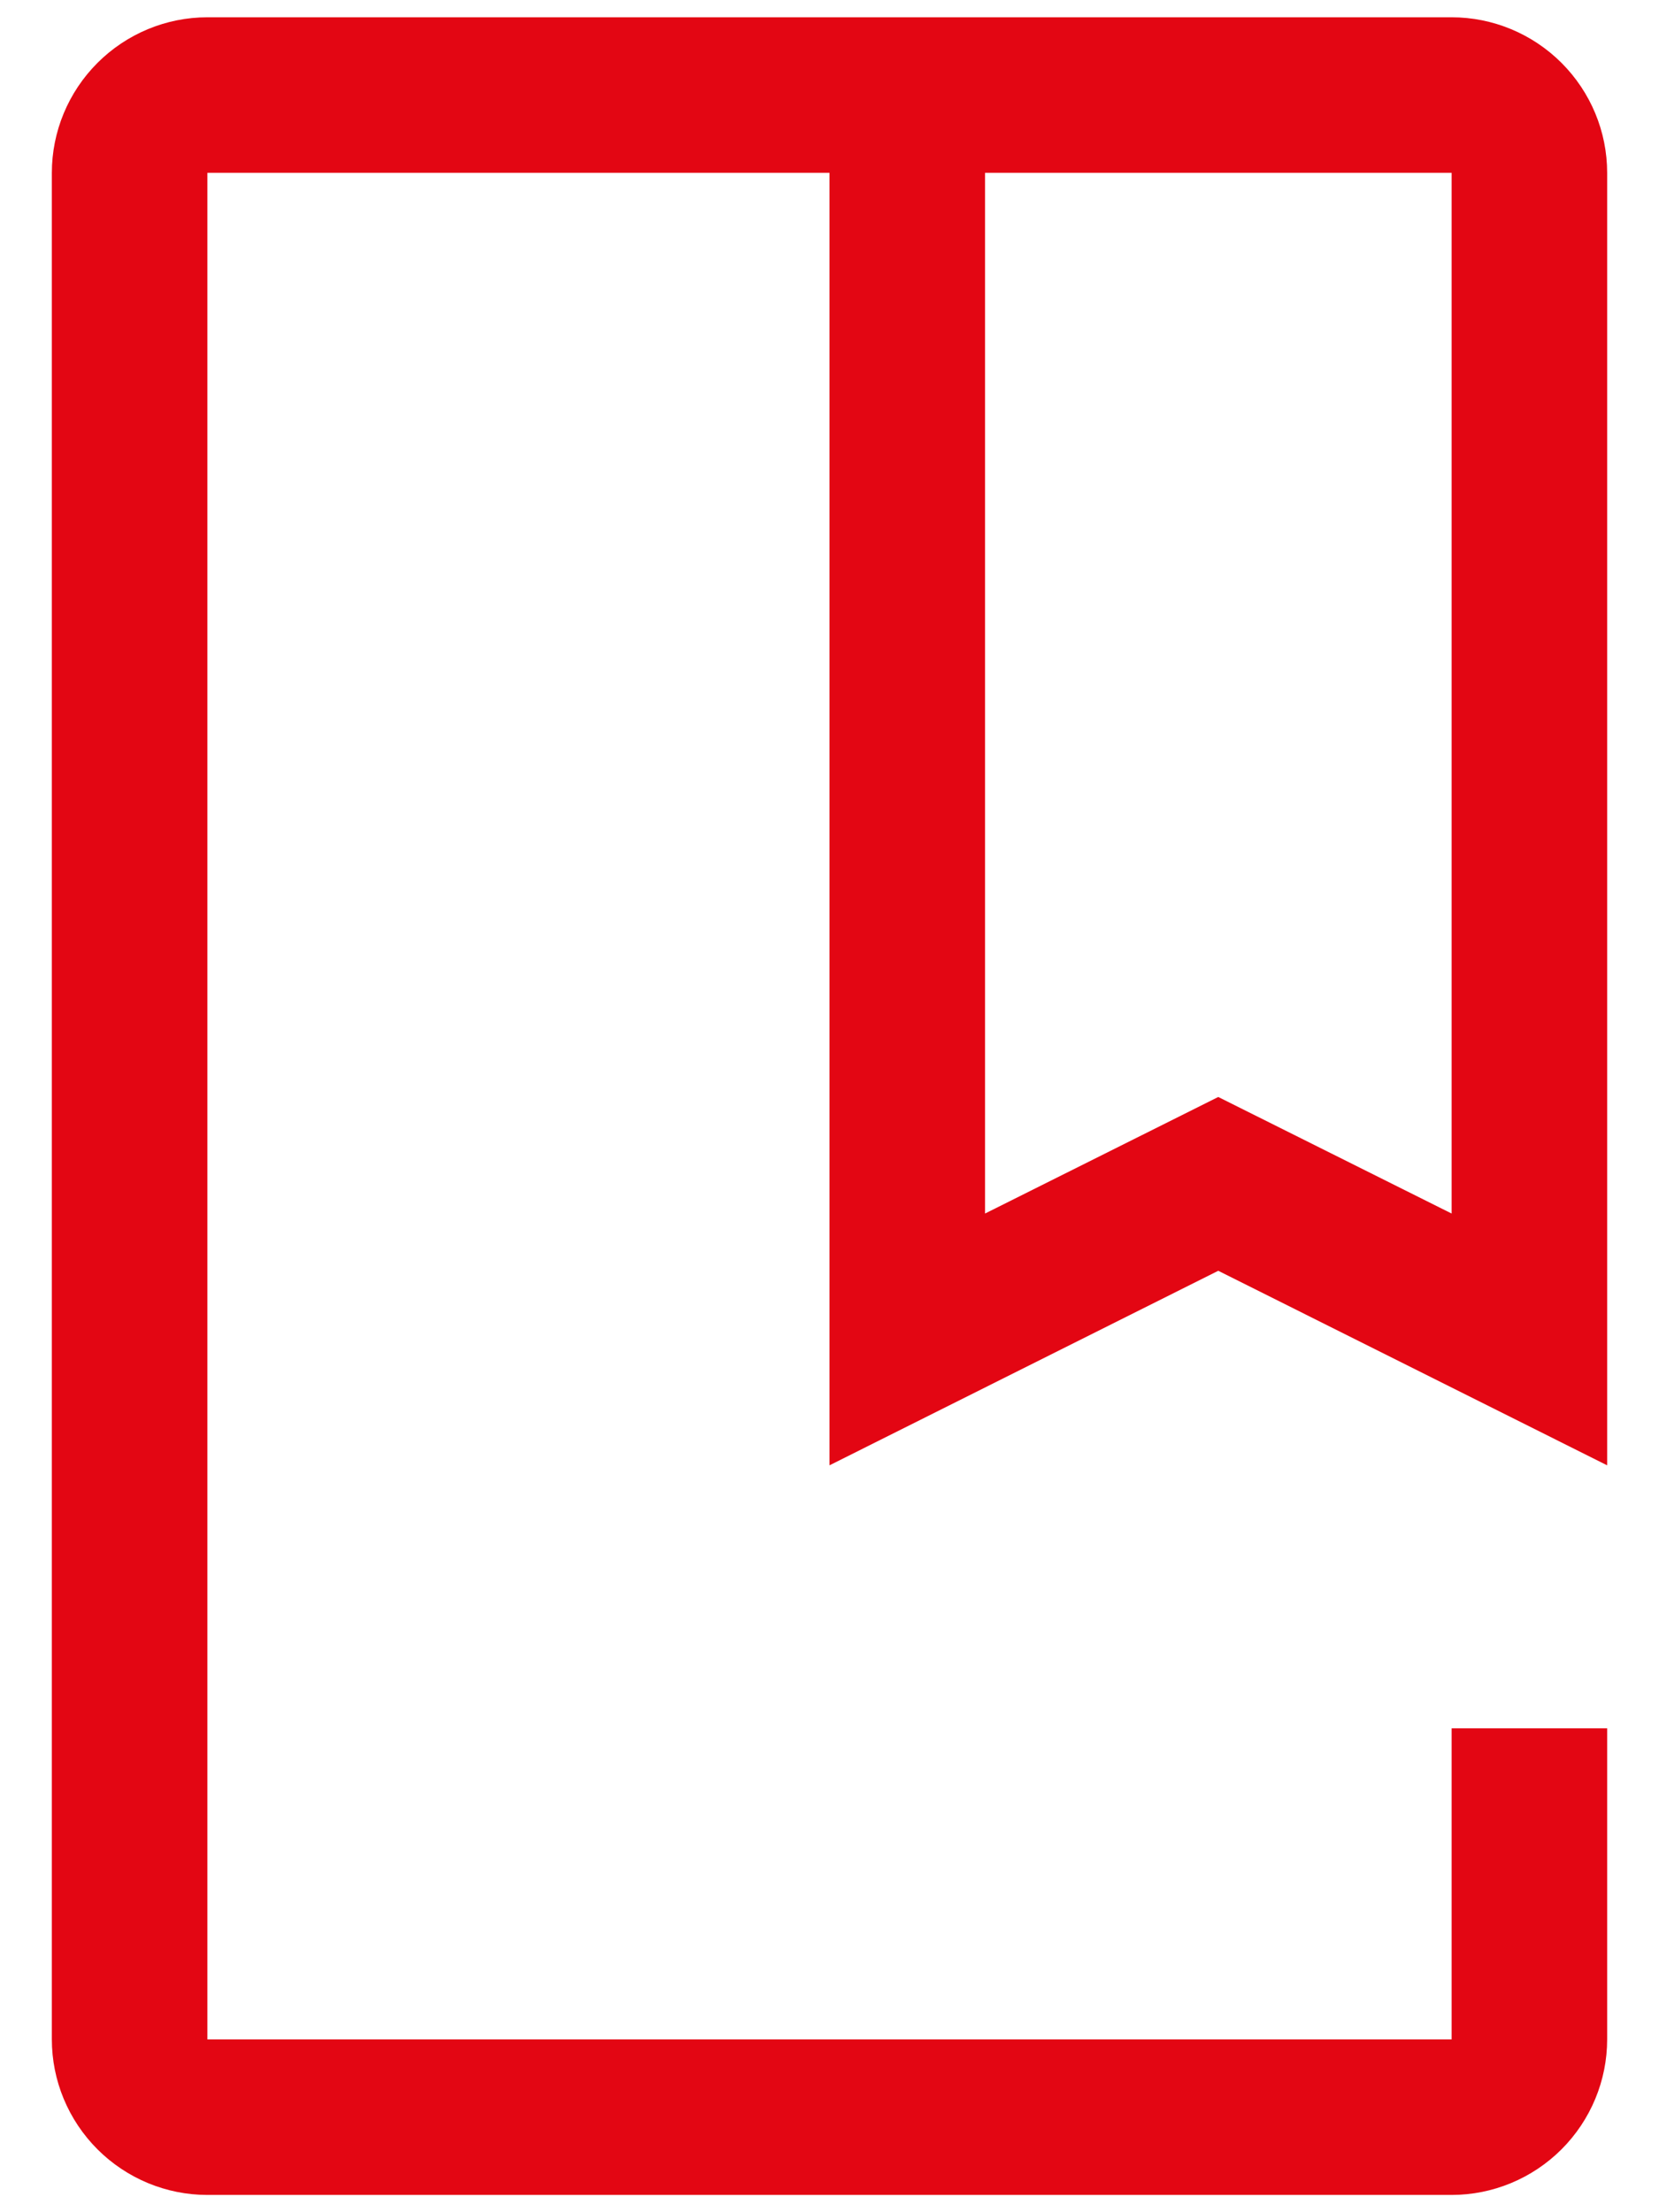
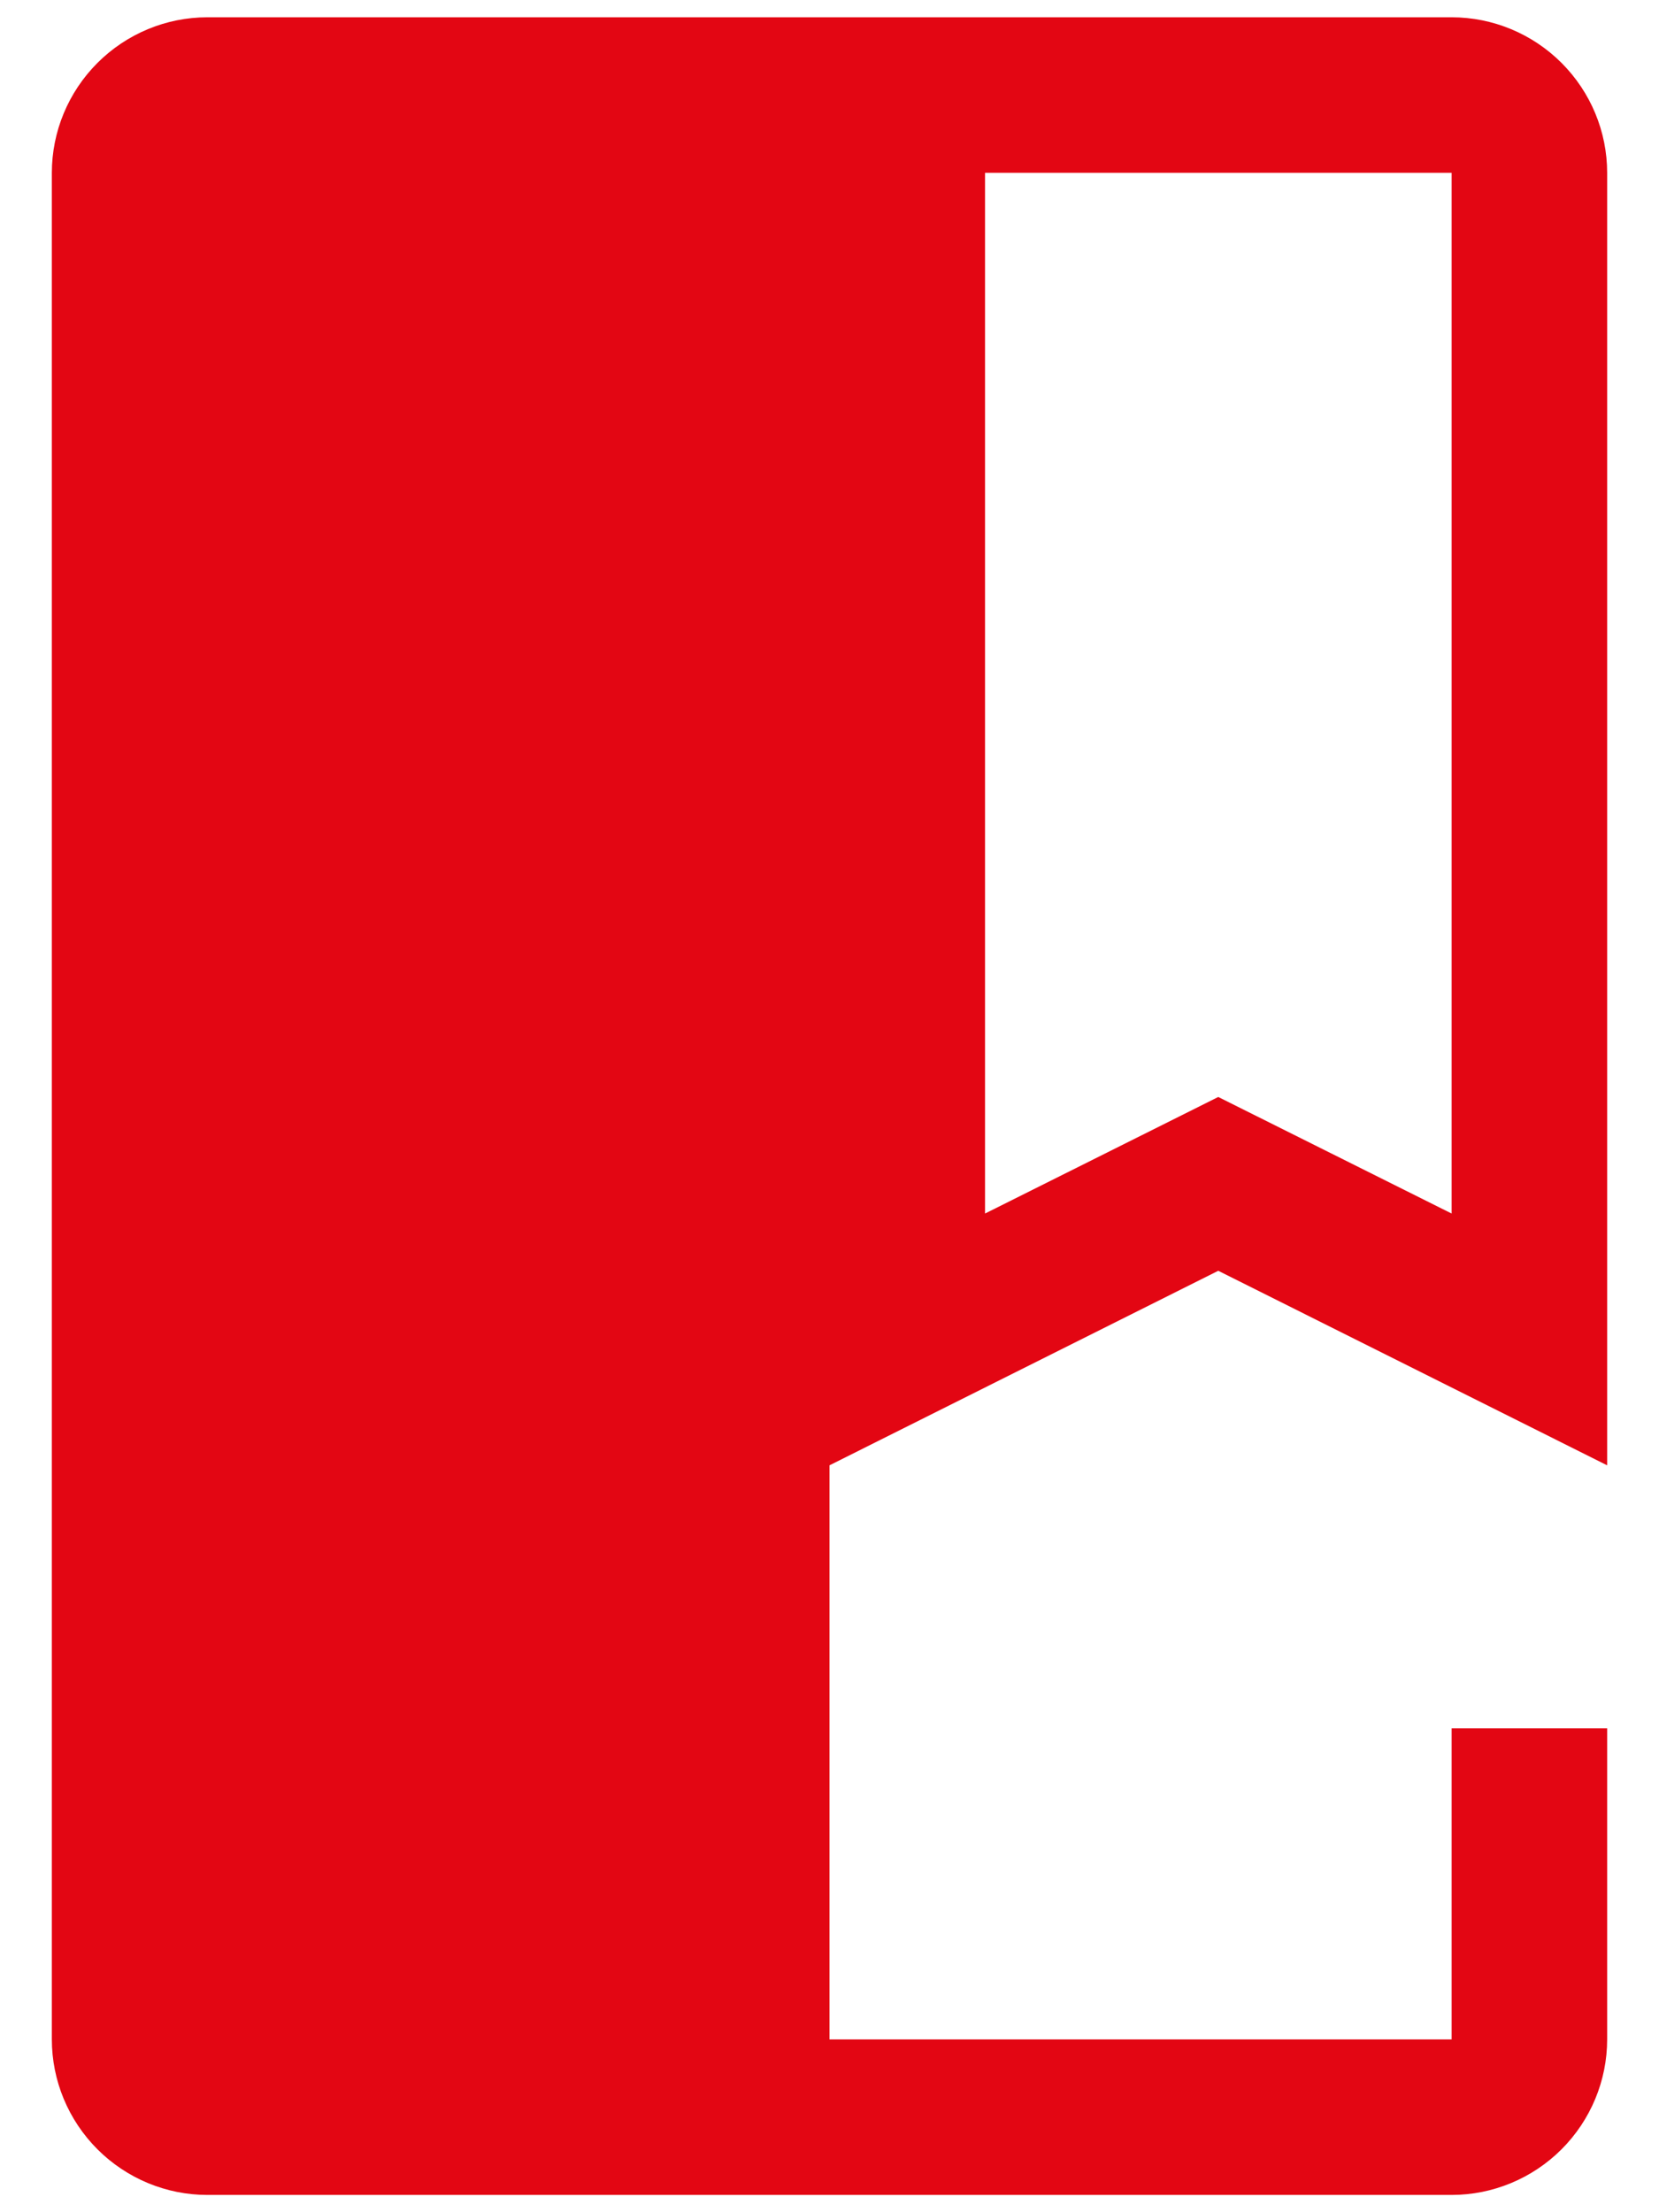
<svg xmlns="http://www.w3.org/2000/svg" width="12" height="16" viewBox="0 0 12 16" fill="none">
-   <path d="M10.5 15.875H1.5C1.202 15.875 0.916 15.756 0.705 15.545C0.494 15.334 0.375 15.048 0.375 14.75V1.25C0.375 0.952 0.494 0.666 0.705 0.455C0.916 0.244 1.202 0.125 1.5 0.125H10.5C10.798 0.125 11.084 0.244 11.295 0.455C11.506 0.666 11.625 0.952 11.625 1.25V10.598L8.812 9.191L6 10.598V1.25H1.5V14.75H10.5V12.5H11.625V14.75C11.625 15.048 11.506 15.334 11.295 15.545C11.084 15.756 10.798 15.875 10.5 15.875ZM8.812 7.934L10.5 8.777V1.25H7.125V8.777L8.812 7.934Z" fill="#E30613" />
+   <path d="M10.5 15.875H1.5C1.202 15.875 0.916 15.756 0.705 15.545C0.494 15.334 0.375 15.048 0.375 14.75V1.25C0.375 0.952 0.494 0.666 0.705 0.455C0.916 0.244 1.202 0.125 1.5 0.125H10.5C10.798 0.125 11.084 0.244 11.295 0.455C11.506 0.666 11.625 0.952 11.625 1.25V10.598L8.812 9.191L6 10.598V1.25V14.75H10.5V12.5H11.625V14.75C11.625 15.048 11.506 15.334 11.295 15.545C11.084 15.756 10.798 15.875 10.5 15.875ZM8.812 7.934L10.5 8.777V1.25H7.125V8.777L8.812 7.934Z" fill="#E30613" />
</svg>